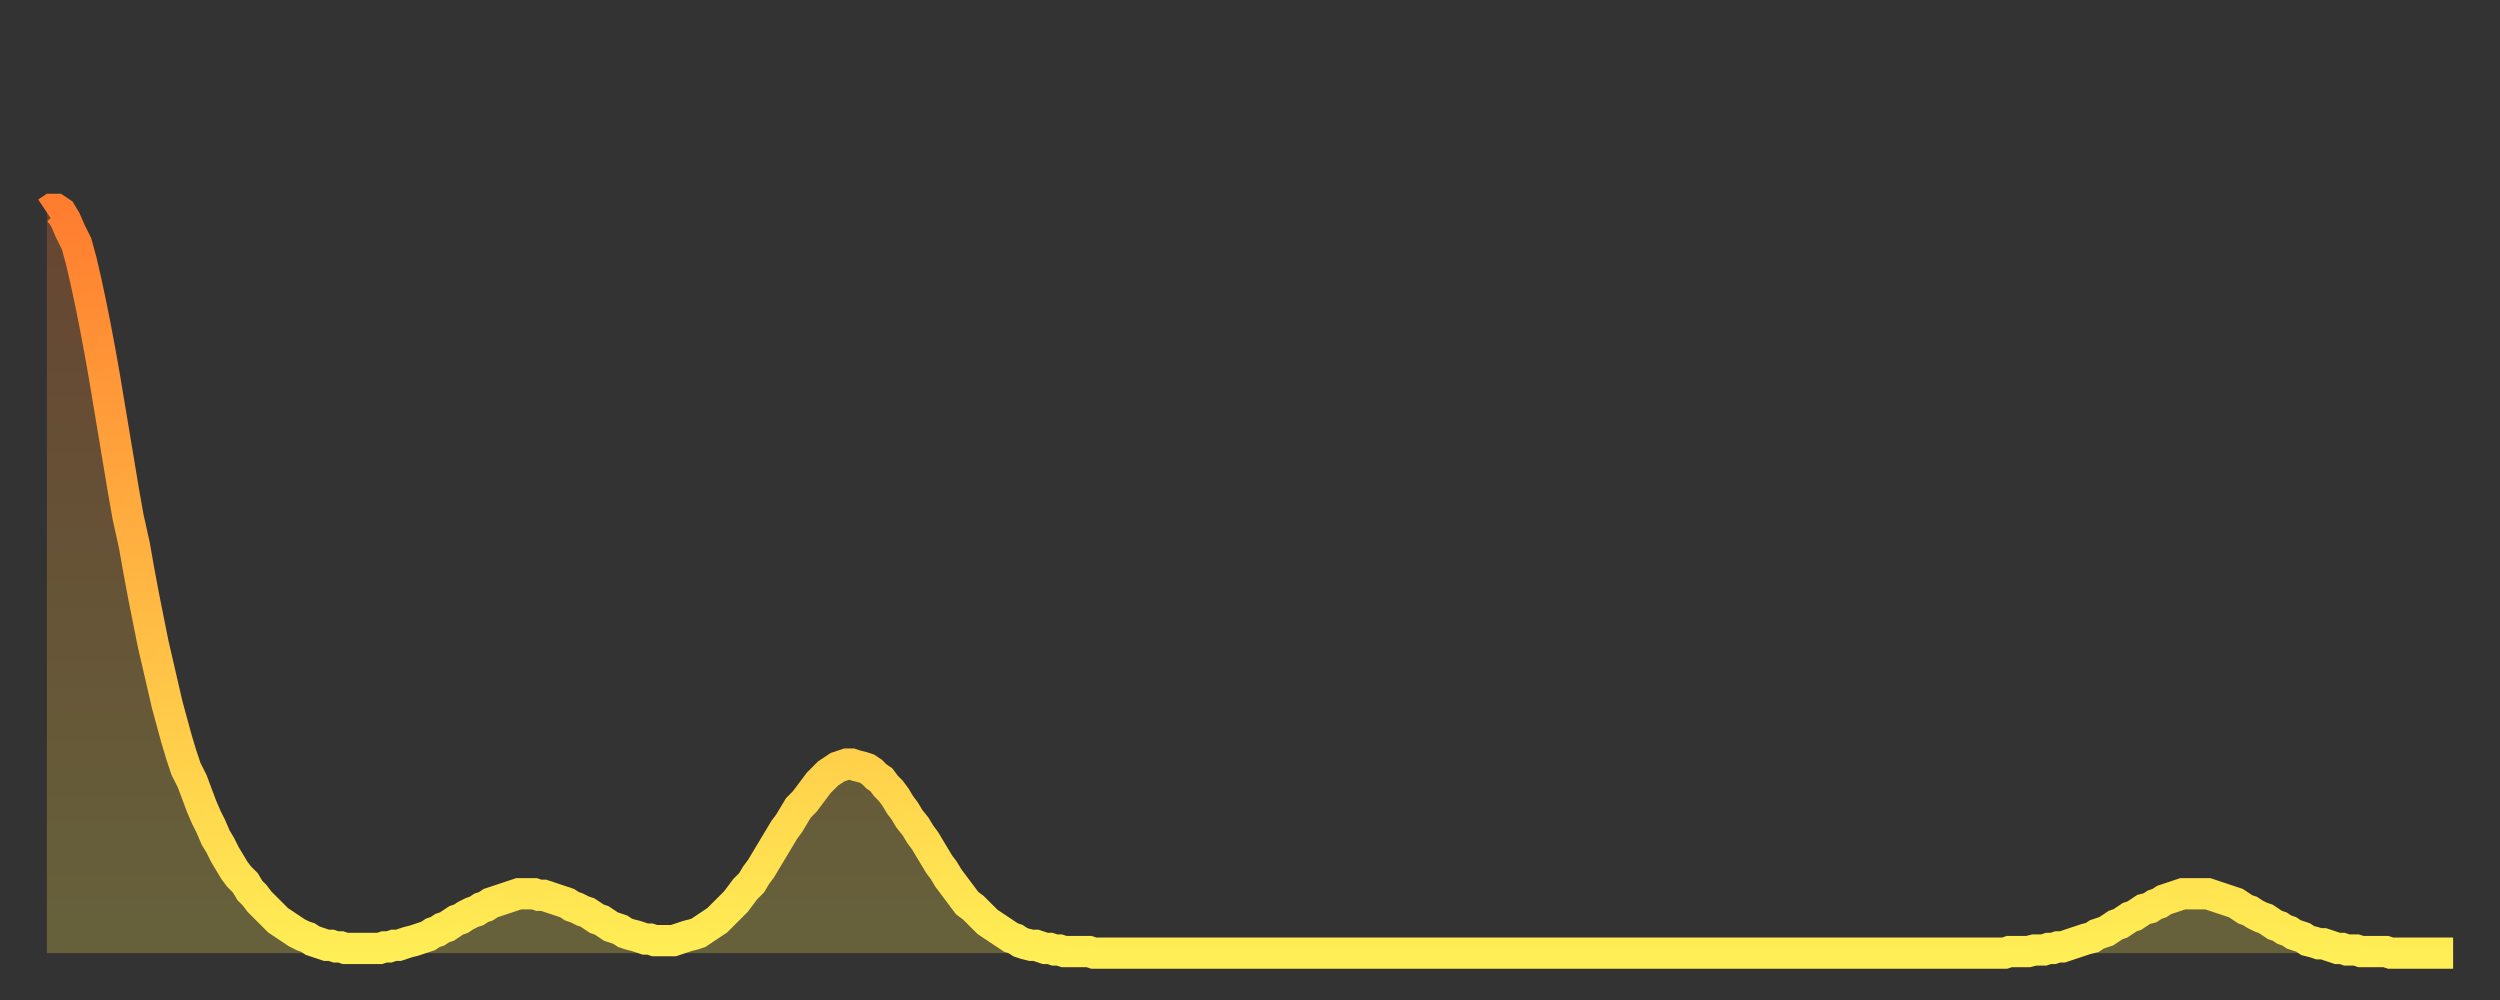
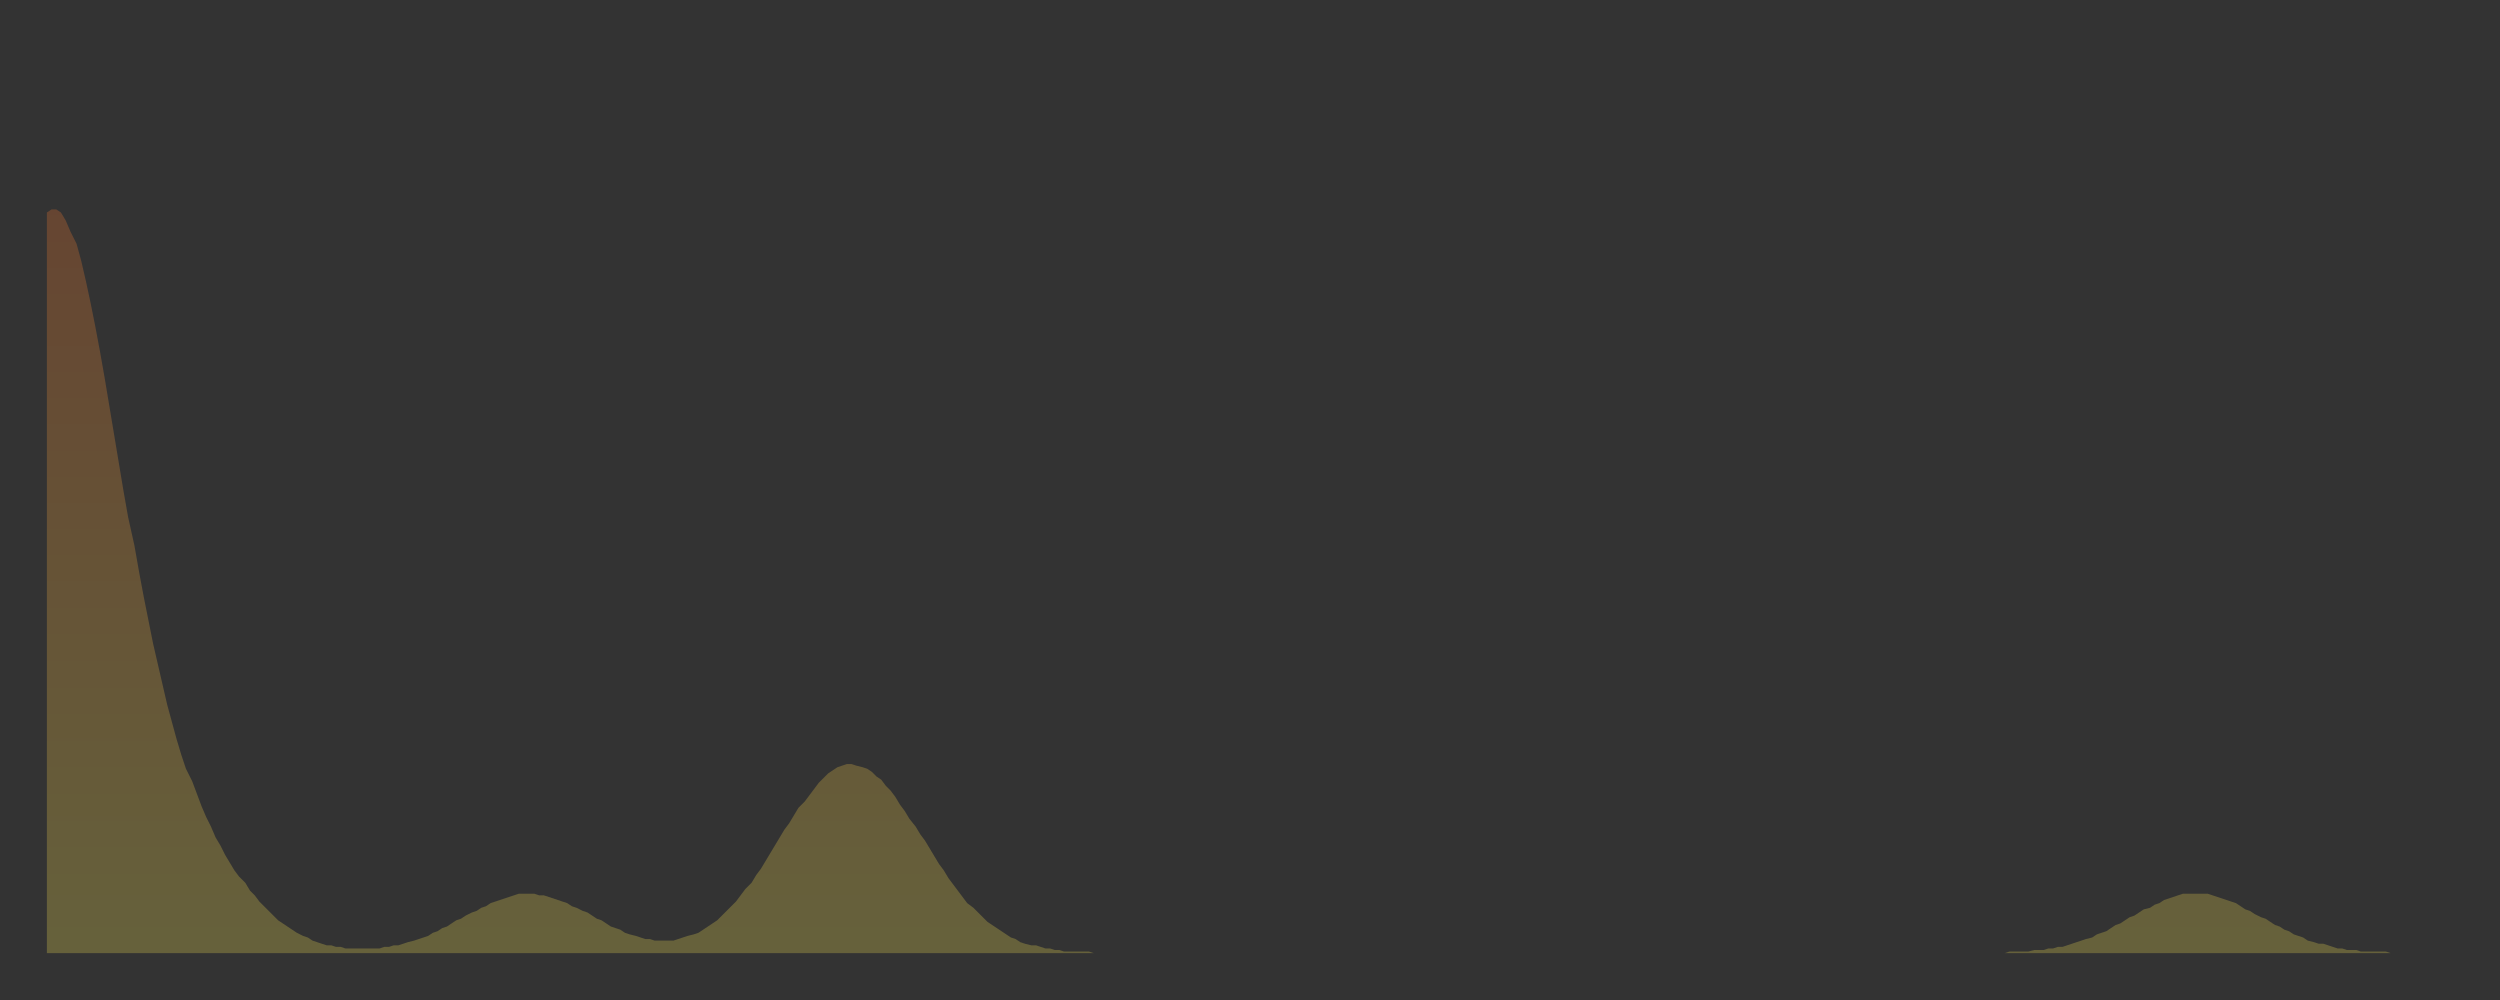
<svg xmlns="http://www.w3.org/2000/svg" baseProfile="full" height="64" version="1.1" width="160">
  <rect width="100%" height="100%" fill="#333333" stroke="none" />
  <defs>
    <linearGradient id="id37750" x1="0" x2="0" y1="0" y2="1">
      <stop offset="0%" stop-color="#ff7d2f" />
      <stop offset="50%" stop-color="#ffb642" />
      <stop offset="100%" stop-color="#ffee55" />
    </linearGradient>
  </defs>
  <g transform="translate(3,3)">
    <g>
-       <path d="M 0.0 10.6 0.3 10.4 0.6 10.4 0.9 10.6 1.2 11.1 1.5 11.8 1.9 12.6 2.2 13.7 2.5 15.0 2.8 16.4 3.1 17.9 3.4 19.5 3.7 21.2 4.0 23.0 4.3 24.8 4.6 26.6 4.9 28.4 5.2 30.1 5.6 31.9 5.9 33.6 6.2 35.2 6.5 36.7 6.8 38.2 7.1 39.5 7.4 40.8 7.7 42.1 8.0 43.2 8.3 44.3 8.6 45.3 8.9 46.2 9.3 47.0 9.6 47.8 9.9 48.6 10.2 49.3 10.5 49.9 10.8 50.6 11.1 51.1 11.4 51.7 11.7 52.2 12.0 52.7 12.3 53.1 12.7 53.5 13.0 54.0 13.3 54.3 13.6 54.7 13.9 55.0 14.2 55.3 14.5 55.6 14.8 55.9 15.1 56.1 15.4 56.3 15.7 56.5 16.0 56.7 16.4 56.9 16.7 57.0 17.0 57.2 17.3 57.3 17.6 57.4 17.9 57.5 18.2 57.5 18.5 57.6 18.8 57.6 19.1 57.7 19.4 57.7 19.8 57.7 20.1 57.7 20.4 57.7 20.7 57.7 21.0 57.7 21.3 57.7 21.6 57.6 21.9 57.6 22.2 57.5 22.5 57.5 22.8 57.4 23.1 57.3 23.5 57.2 23.8 57.1 24.1 57.0 24.4 56.9 24.7 56.7 25.0 56.6 25.3 56.4 25.6 56.3 25.9 56.1 26.2 55.9 26.5 55.8 26.8 55.6 27.2 55.4 27.5 55.3 27.8 55.1 28.1 55.0 28.4 54.8 28.7 54.7 29.0 54.6 29.3 54.5 29.6 54.4 29.9 54.3 30.2 54.2 30.6 54.2 30.9 54.2 31.2 54.2 31.5 54.3 31.8 54.3 32.1 54.4 32.4 54.5 32.7 54.6 33.0 54.7 33.3 54.8 33.6 55.0 33.9 55.1 34.3 55.3 34.6 55.4 34.9 55.6 35.2 55.8 35.5 55.9 35.8 56.1 36.1 56.3 36.4 56.4 36.7 56.5 37.0 56.7 37.3 56.8 37.7 56.9 38.0 57.0 38.3 57.1 38.6 57.1 38.9 57.2 39.2 57.2 39.5 57.2 39.8 57.2 40.1 57.2 40.4 57.1 40.7 57.0 41.0 56.9 41.4 56.8 41.7 56.7 42.0 56.5 42.3 56.3 42.6 56.1 42.9 55.9 43.2 55.6 43.5 55.3 43.8 55.0 44.1 54.7 44.4 54.3 44.7 53.9 45.1 53.5 45.4 53.0 45.7 52.6 46.0 52.1 46.3 51.6 46.6 51.1 46.9 50.6 47.2 50.1 47.5 49.7 47.8 49.2 48.1 48.7 48.5 48.3 48.8 47.9 49.1 47.5 49.4 47.1 49.7 46.8 50.0 46.5 50.3 46.3 50.6 46.1 50.9 46.0 51.2 45.9 51.5 45.9 51.8 46.0 52.2 46.1 52.5 46.2 52.8 46.4 53.1 46.7 53.4 46.9 53.7 47.3 54.0 47.6 54.3 48.0 54.6 48.5 54.9 48.9 55.2 49.4 55.6 49.9 55.9 50.4 56.2 50.8 56.5 51.3 56.8 51.8 57.1 52.3 57.4 52.7 57.7 53.2 58.0 53.6 58.3 54.0 58.6 54.4 58.9 54.8 59.3 55.1 59.6 55.4 59.9 55.7 60.2 56.0 60.5 56.2 60.8 56.4 61.1 56.6 61.4 56.8 61.7 57.0 62.0 57.1 62.3 57.3 62.6 57.4 63.0 57.5 63.3 57.5 63.6 57.6 63.9 57.7 64.2 57.7 64.5 57.8 64.8 57.8 65.1 57.9 65.4 57.9 65.7 57.9 66.0 57.9 66.4 57.9 66.7 57.9 67.0 58.0 67.3 58.0 67.6 58.0 67.9 58.0 68.2 58.0 68.5 58.0 68.8 58.0 69.1 58.0 69.4 58.0 69.7 58.0 70.1 58.0 70.4 58.0 70.7 58.0 71.0 58.0 71.3 58.0 71.6 58.0 71.9 58.0 72.2 58.0 72.5 58.0 72.8 58.0 73.1 58.0 73.5 58.0 73.8 58.0 74.1 58.0 74.4 58.0 74.7 58.0 75.0 58.0 75.3 58.0 75.6 58.0 75.9 58.0 76.2 58.0 76.5 58.0 76.8 58.0 77.2 58.0 77.5 58.0 77.8 58.0 78.1 58.0 78.4 58.0 78.7 58.0 79.0 58.0 79.3 58.0 79.6 58.0 79.9 58.0 80.2 58.0 80.5 58.0 80.9 58.0 81.2 58.0 81.5 58.0 81.8 58.0 82.1 58.0 82.4 58.0 82.7 58.0 83.0 58.0 83.3 58.0 83.6 58.0 83.9 58.0 84.3 58.0 84.6 58.0 84.9 58.0 85.2 58.0 85.5 58.0 85.8 58.0 86.1 58.0 86.4 58.0 86.7 58.0 87.0 58.0 87.3 58.0 87.6 58.0 88.0 58.0 88.3 58.0 88.6 58.0 88.9 58.0 89.2 58.0 89.5 58.0 89.8 58.0 90.1 58.0 90.4 58.0 90.7 58.0 91.0 58.0 91.4 58.0 91.7 58.0 92.0 58.0 92.3 58.0 92.6 58.0 92.9 58.0 93.2 58.0 93.5 58.0 93.8 58.0 94.1 58.0 94.4 58.0 94.7 58.0 95.1 58.0 95.4 58.0 95.7 58.0 96.0 58.0 96.3 58.0 96.6 58.0 96.9 58.0 97.2 58.0 97.5 58.0 97.8 58.0 98.1 58.0 98.4 58.0 98.8 58.0 99.1 58.0 99.4 58.0 99.7 58.0 100.0 58.0 100.3 58.0 100.6 58.0 100.9 58.0 101.2 58.0 101.5 58.0 101.8 58.0 102.2 58.0 102.5 58.0 102.8 58.0 103.1 58.0 103.4 58.0 103.7 58.0 104.0 58.0 104.3 58.0 104.6 58.0 104.9 58.0 105.2 58.0 105.5 58.0 105.9 58.0 106.2 58.0 106.5 58.0 106.8 58.0 107.1 58.0 107.4 58.0 107.7 58.0 108.0 58.0 108.3 58.0 108.6 58.0 108.9 58.0 109.3 58.0 109.6 58.0 109.9 58.0 110.2 58.0 110.5 58.0 110.8 58.0 111.1 58.0 111.4 58.0 111.7 58.0 112.0 58.0 112.3 58.0 112.6 58.0 113.0 58.0 113.3 58.0 113.6 58.0 113.9 58.0 114.2 58.0 114.5 58.0 114.8 58.0 115.1 58.0 115.4 58.0 115.7 58.0 116.0 58.0 116.3 58.0 116.7 58.0 117.0 58.0 117.3 58.0 117.6 58.0 117.9 58.0 118.2 58.0 118.5 58.0 118.8 58.0 119.1 58.0 119.4 58.0 119.7 58.0 120.1 58.0 120.4 58.0 120.7 58.0 121.0 58.0 121.3 58.0 121.6 58.0 121.9 58.0 122.2 58.0 122.5 58.0 122.8 58.0 123.1 58.0 123.4 58.0 123.8 58.0 124.1 58.0 124.4 58.0 124.7 58.0 125.0 58.0 125.3 58.0 125.6 57.9 125.9 57.9 126.2 57.9 126.5 57.9 126.8 57.9 127.2 57.8 127.5 57.8 127.8 57.8 128.1 57.7 128.4 57.7 128.7 57.6 129.0 57.6 129.3 57.5 129.6 57.4 129.9 57.3 130.2 57.2 130.5 57.1 130.9 57.0 131.2 56.8 131.5 56.7 131.8 56.6 132.1 56.4 132.4 56.2 132.7 56.1 133.0 55.9 133.3 55.7 133.6 55.6 133.9 55.4 134.2 55.2 134.6 55.1 134.9 54.9 135.2 54.8 135.5 54.6 135.8 54.5 136.1 54.4 136.4 54.3 136.7 54.2 137.0 54.2 137.3 54.2 137.6 54.2 138.0 54.2 138.3 54.2 138.6 54.3 138.9 54.4 139.2 54.5 139.5 54.6 139.8 54.7 140.1 54.8 140.4 55.0 140.7 55.2 141.0 55.3 141.3 55.5 141.7 55.7 142.0 55.8 142.3 56.0 142.6 56.2 142.9 56.3 143.2 56.5 143.5 56.6 143.8 56.8 144.1 56.9 144.4 57.0 144.7 57.2 145.1 57.3 145.4 57.4 145.7 57.4 146.0 57.5 146.3 57.6 146.6 57.7 146.9 57.7 147.2 57.8 147.5 57.8 147.8 57.8 148.1 57.9 148.4 57.9 148.8 57.9 149.1 57.9 149.4 57.9 149.7 57.9 150.0 58.0 150.3 58.0 150.6 58.0 150.9 58.0 151.2 58.0 151.5 58.0 151.8 58.0 152.1 58.0 152.5 58.0 152.8 58.0 153.1 58.0 153.4 58.0 153.7 58.0 154.0 58.0" fill="none" id="graph-curve" opacity="1" stroke="url(#id37750)" stroke-width="2" />
      <path d="M 0 58 L 0.0 10.6 0.3 10.4 0.6 10.4 0.9 10.6 1.2 11.1 1.5 11.8 1.9 12.6 2.2 13.7 2.5 15.0 2.8 16.4 3.1 17.9 3.4 19.5 3.7 21.2 4.0 23.0 4.3 24.8 4.6 26.6 4.9 28.4 5.2 30.1 5.6 31.9 5.9 33.6 6.2 35.2 6.5 36.7 6.8 38.2 7.1 39.5 7.4 40.8 7.7 42.1 8.0 43.2 8.3 44.3 8.6 45.3 8.9 46.2 9.3 47.0 9.6 47.8 9.9 48.6 10.2 49.3 10.5 49.9 10.8 50.6 11.1 51.1 11.4 51.7 11.7 52.2 12.0 52.7 12.3 53.1 12.7 53.5 13.0 54.0 13.3 54.3 13.6 54.7 13.9 55.0 14.2 55.3 14.5 55.6 14.8 55.9 15.1 56.1 15.4 56.3 15.7 56.5 16.0 56.7 16.4 56.9 16.7 57.0 17.0 57.2 17.3 57.3 17.6 57.4 17.9 57.5 18.2 57.5 18.5 57.6 18.8 57.6 19.1 57.7 19.4 57.7 19.8 57.7 20.1 57.7 20.4 57.7 20.7 57.7 21.0 57.7 21.3 57.7 21.6 57.6 21.9 57.6 22.2 57.5 22.5 57.5 22.8 57.4 23.1 57.3 23.5 57.2 23.8 57.1 24.1 57.0 24.4 56.9 24.7 56.7 25.0 56.6 25.3 56.4 25.6 56.3 25.9 56.1 26.2 55.9 26.5 55.8 26.8 55.6 27.2 55.4 27.5 55.3 27.8 55.1 28.1 55.0 28.4 54.8 28.7 54.7 29.0 54.6 29.3 54.5 29.6 54.4 29.9 54.3 30.2 54.2 30.6 54.2 30.9 54.2 31.2 54.2 31.5 54.3 31.8 54.3 32.1 54.4 32.4 54.5 32.7 54.6 33.0 54.7 33.3 54.8 33.6 55.0 33.9 55.1 34.3 55.3 34.6 55.4 34.9 55.6 35.2 55.8 35.5 55.9 35.8 56.1 36.1 56.3 36.4 56.4 36.7 56.5 37.0 56.7 37.3 56.8 37.7 56.9 38.0 57.0 38.3 57.1 38.6 57.1 38.9 57.2 39.2 57.2 39.5 57.2 39.8 57.2 40.1 57.2 40.4 57.1 40.7 57.0 41.0 56.9 41.4 56.8 41.7 56.7 42.0 56.5 42.3 56.3 42.6 56.1 42.9 55.9 43.2 55.6 43.5 55.3 43.8 55.0 44.1 54.7 44.4 54.3 44.7 53.9 45.1 53.5 45.4 53.0 45.7 52.6 46.0 52.1 46.3 51.6 46.6 51.1 46.9 50.6 47.2 50.1 47.5 49.7 47.8 49.2 48.1 48.7 48.5 48.3 48.8 47.9 49.1 47.5 49.4 47.1 49.7 46.8 50.0 46.5 50.3 46.3 50.6 46.1 50.9 46.0 51.2 45.9 51.5 45.9 51.8 46.0 52.2 46.1 52.5 46.2 52.8 46.4 53.1 46.7 53.4 46.9 53.7 47.3 54.0 47.6 54.3 48.0 54.6 48.5 54.9 48.9 55.2 49.4 55.6 49.9 55.9 50.4 56.2 50.8 56.5 51.3 56.8 51.8 57.1 52.3 57.4 52.7 57.7 53.2 58.0 53.6 58.3 54.0 58.6 54.4 58.9 54.8 59.3 55.1 59.6 55.4 59.9 55.7 60.2 56.0 60.5 56.2 60.8 56.4 61.1 56.6 61.4 56.8 61.7 57.0 62.0 57.1 62.3 57.3 62.6 57.4 63.0 57.5 63.3 57.5 63.6 57.6 63.9 57.7 64.2 57.7 64.5 57.8 64.8 57.8 65.1 57.9 65.4 57.9 65.7 57.9 66.0 57.9 66.4 57.9 66.7 57.9 67.0 58.0 67.3 58.0 67.6 58.0 67.9 58.0 68.2 58.0 68.5 58.0 68.8 58.0 69.1 58.0 69.4 58.0 69.7 58.0 70.1 58.0 70.4 58.0 70.7 58.0 71.0 58.0 71.3 58.0 71.6 58.0 71.9 58.0 72.2 58.0 72.5 58.0 72.8 58.0 73.1 58.0 73.5 58.0 73.8 58.0 74.1 58.0 74.4 58.0 74.7 58.0 75.0 58.0 75.3 58.0 75.6 58.0 75.9 58.0 76.2 58.0 76.5 58.0 76.8 58.0 77.2 58.0 77.5 58.0 77.8 58.0 78.1 58.0 78.4 58.0 78.7 58.0 79.0 58.0 79.3 58.0 79.6 58.0 79.9 58.0 80.2 58.0 80.5 58.0 80.9 58.0 81.2 58.0 81.5 58.0 81.8 58.0 82.1 58.0 82.4 58.0 82.7 58.0 83.0 58.0 83.3 58.0 83.6 58.0 83.9 58.0 84.3 58.0 84.6 58.0 84.9 58.0 85.2 58.0 85.5 58.0 85.8 58.0 86.1 58.0 86.4 58.0 86.7 58.0 87.0 58.0 87.3 58.0 87.6 58.0 88.0 58.0 88.3 58.0 88.6 58.0 88.9 58.0 89.2 58.0 89.5 58.0 89.8 58.0 90.1 58.0 90.4 58.0 90.7 58.0 91.0 58.0 91.4 58.0 91.7 58.0 92.0 58.0 92.3 58.0 92.6 58.0 92.9 58.0 93.2 58.0 93.5 58.0 93.8 58.0 94.1 58.0 94.4 58.0 94.7 58.0 95.1 58.0 95.4 58.0 95.7 58.0 96.0 58.0 96.3 58.0 96.6 58.0 96.9 58.0 97.2 58.0 97.5 58.0 97.8 58.0 98.1 58.0 98.4 58.0 98.8 58.0 99.1 58.0 99.4 58.0 99.7 58.0 100.0 58.0 100.3 58.0 100.6 58.0 100.9 58.0 101.2 58.0 101.5 58.0 101.8 58.0 102.2 58.0 102.5 58.0 102.8 58.0 103.1 58.0 103.4 58.0 103.7 58.0 104.0 58.0 104.3 58.0 104.6 58.0 104.9 58.0 105.2 58.0 105.5 58.0 105.9 58.0 106.2 58.0 106.5 58.0 106.8 58.0 107.1 58.0 107.4 58.0 107.7 58.0 108.0 58.0 108.3 58.0 108.6 58.0 108.9 58.0 109.3 58.0 109.6 58.0 109.9 58.0 110.2 58.0 110.5 58.0 110.8 58.0 111.1 58.0 111.4 58.0 111.7 58.0 112.0 58.0 112.3 58.0 112.6 58.0 113.0 58.0 113.3 58.0 113.6 58.0 113.9 58.0 114.2 58.0 114.5 58.0 114.8 58.0 115.1 58.0 115.4 58.0 115.7 58.0 116.0 58.0 116.3 58.0 116.7 58.0 117.0 58.0 117.3 58.0 117.6 58.0 117.9 58.0 118.2 58.0 118.5 58.0 118.8 58.0 119.1 58.0 119.4 58.0 119.7 58.0 120.1 58.0 120.4 58.0 120.7 58.0 121.0 58.0 121.3 58.0 121.6 58.0 121.9 58.0 122.2 58.0 122.5 58.0 122.8 58.0 123.1 58.0 123.4 58.0 123.8 58.0 124.1 58.0 124.4 58.0 124.7 58.0 125.0 58.0 125.3 58.0 125.6 57.9 125.9 57.9 126.2 57.9 126.5 57.9 126.8 57.9 127.2 57.8 127.5 57.8 127.8 57.8 128.1 57.7 128.4 57.7 128.7 57.6 129.0 57.6 129.3 57.5 129.6 57.4 129.9 57.3 130.2 57.2 130.5 57.1 130.9 57.0 131.2 56.8 131.5 56.7 131.8 56.6 132.1 56.4 132.4 56.2 132.7 56.1 133.0 55.9 133.3 55.7 133.6 55.6 133.9 55.4 134.2 55.2 134.6 55.1 134.9 54.9 135.2 54.8 135.5 54.6 135.8 54.5 136.1 54.4 136.4 54.3 136.7 54.2 137.0 54.2 137.3 54.2 137.6 54.2 138.0 54.2 138.3 54.2 138.6 54.3 138.9 54.4 139.2 54.5 139.5 54.6 139.8 54.7 140.1 54.8 140.4 55.0 140.7 55.2 141.0 55.3 141.3 55.5 141.7 55.7 142.0 55.8 142.3 56.0 142.6 56.2 142.9 56.3 143.2 56.5 143.5 56.6 143.8 56.8 144.1 56.9 144.4 57.0 144.7 57.2 145.1 57.3 145.4 57.4 145.7 57.4 146.0 57.5 146.3 57.6 146.6 57.7 146.9 57.7 147.2 57.8 147.5 57.8 147.8 57.8 148.1 57.9 148.4 57.9 148.8 57.9 149.1 57.9 149.4 57.9 149.7 57.9 150.0 58.0 150.3 58.0 150.6 58.0 150.9 58.0 151.2 58.0 151.5 58.0 151.8 58.0 152.1 58.0 152.5 58.0 152.8 58.0 153.1 58.0 153.4 58.0 153.7 58.0 154.0 58.0 154 58" fill="url(#id37750)" fill-opacity=".25" id="graph-shadow" />
    </g>
  </g>
</svg>